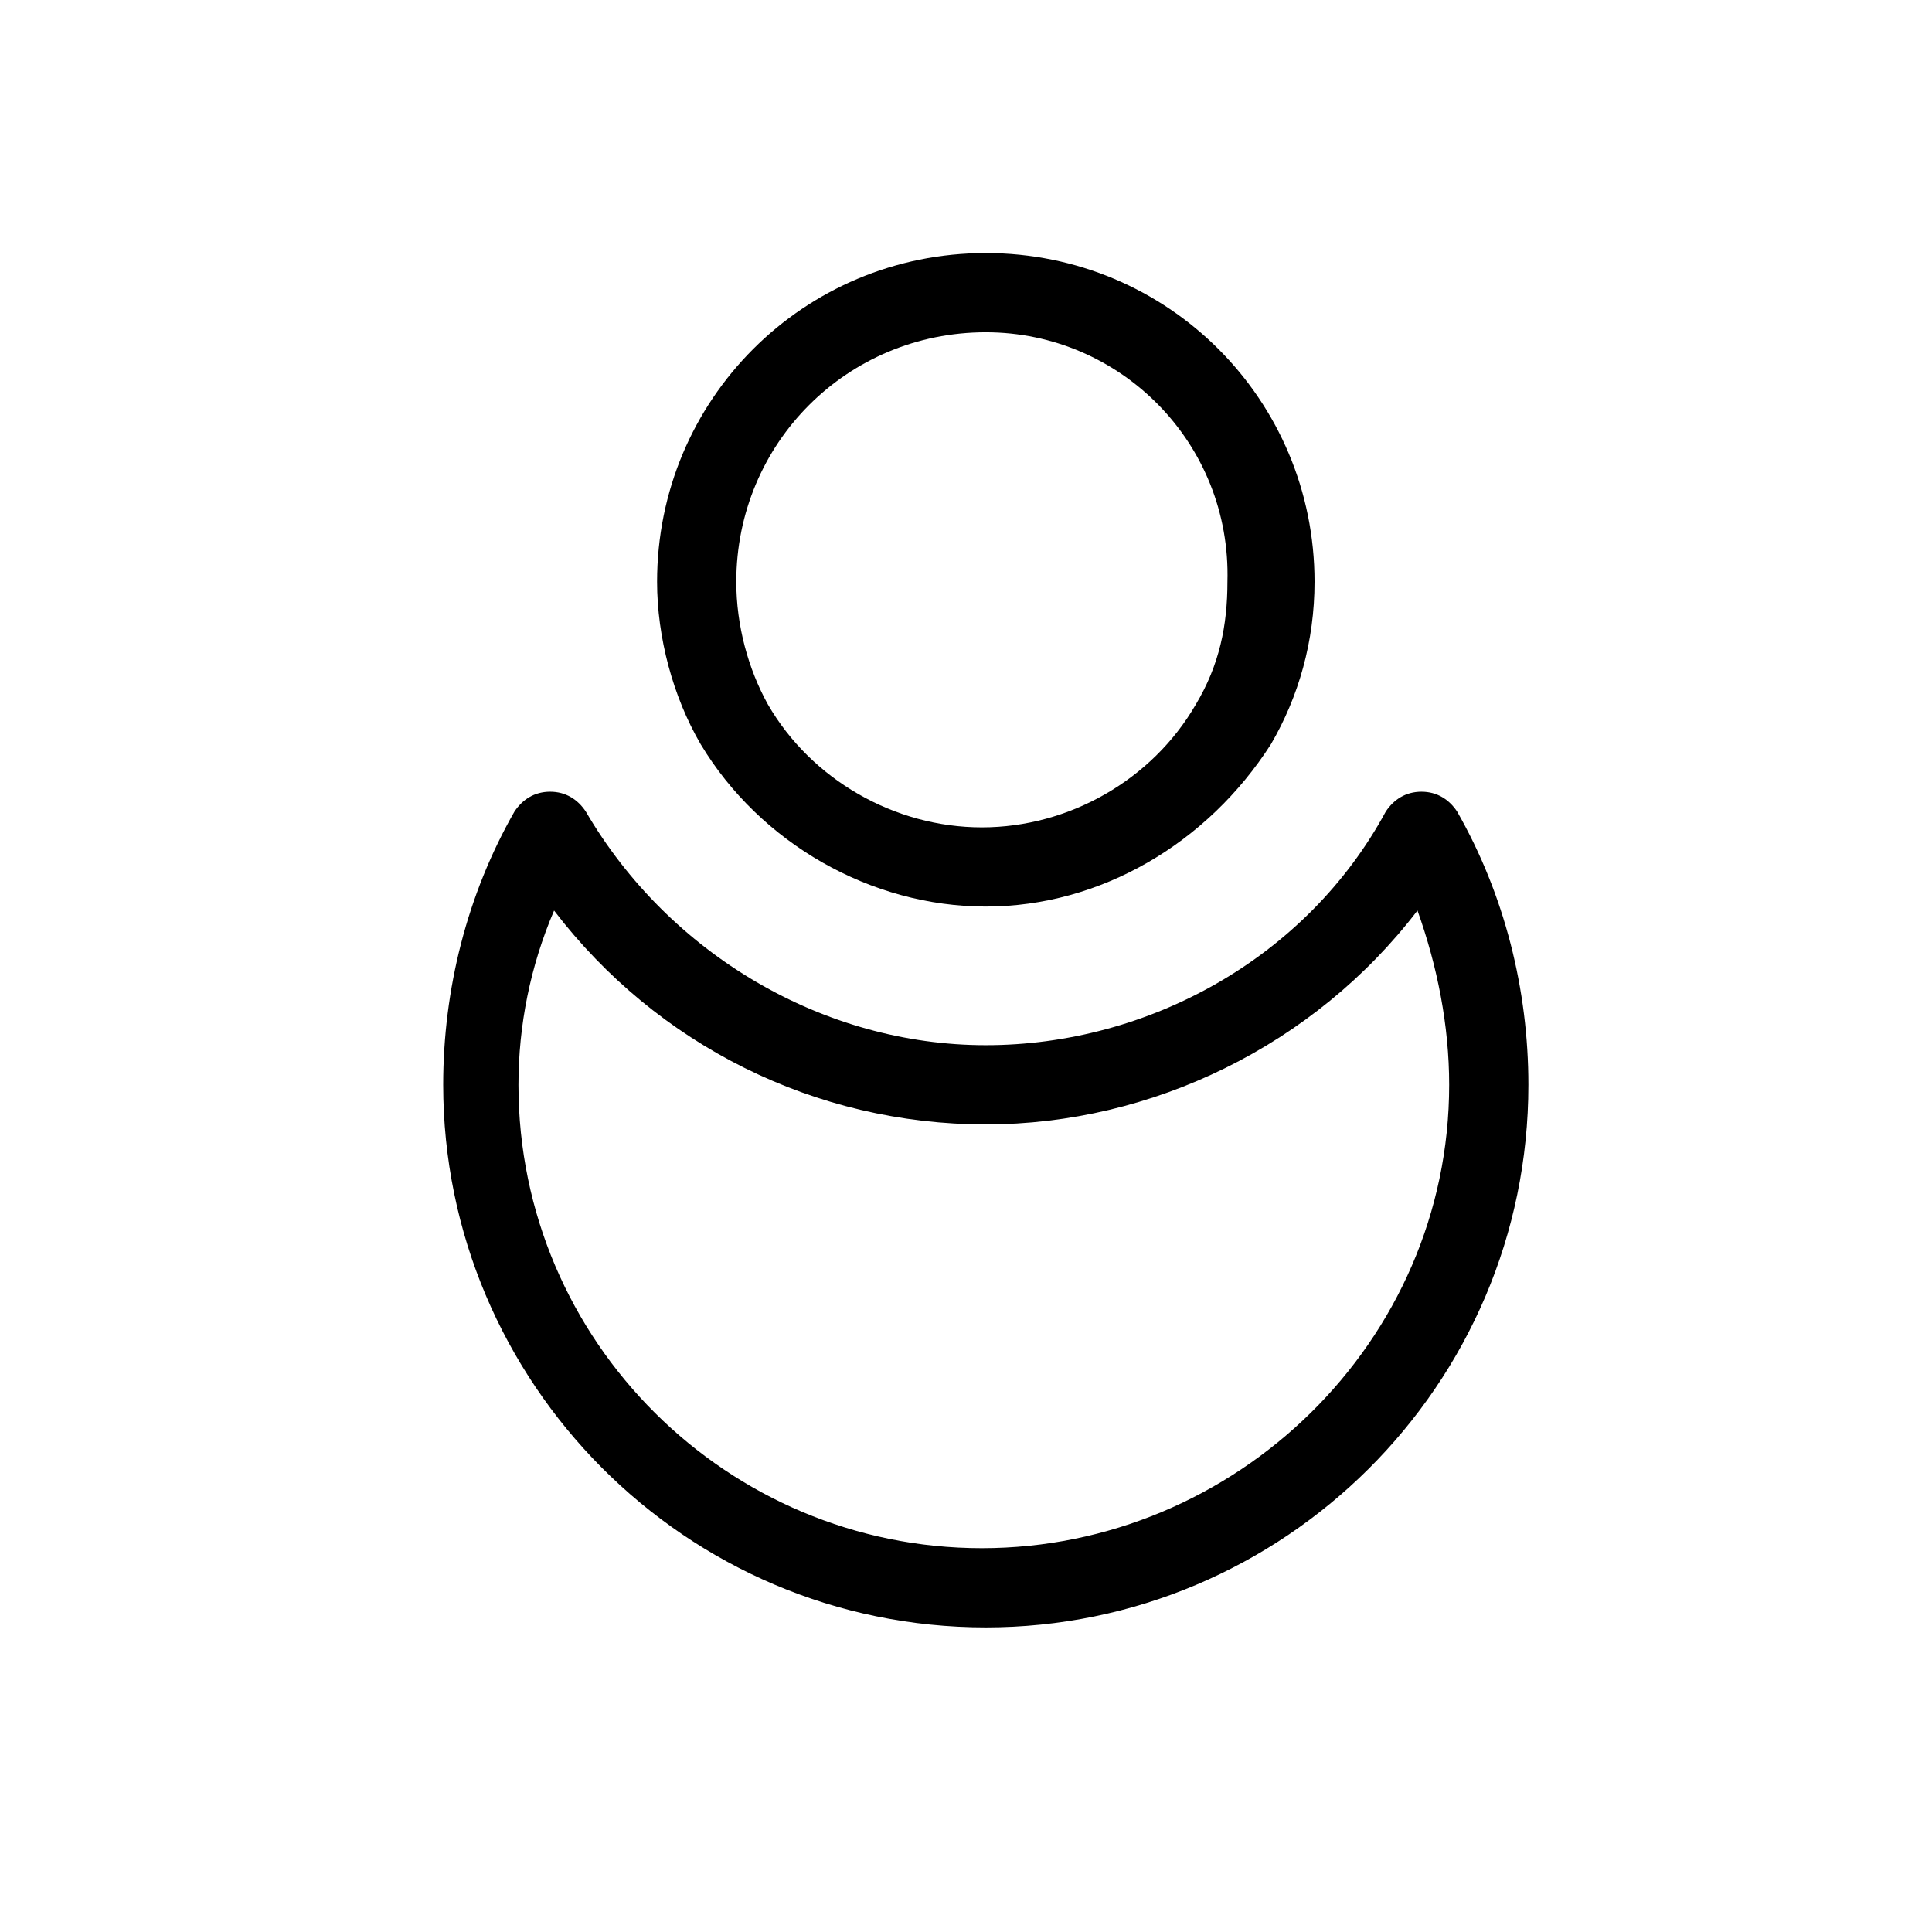
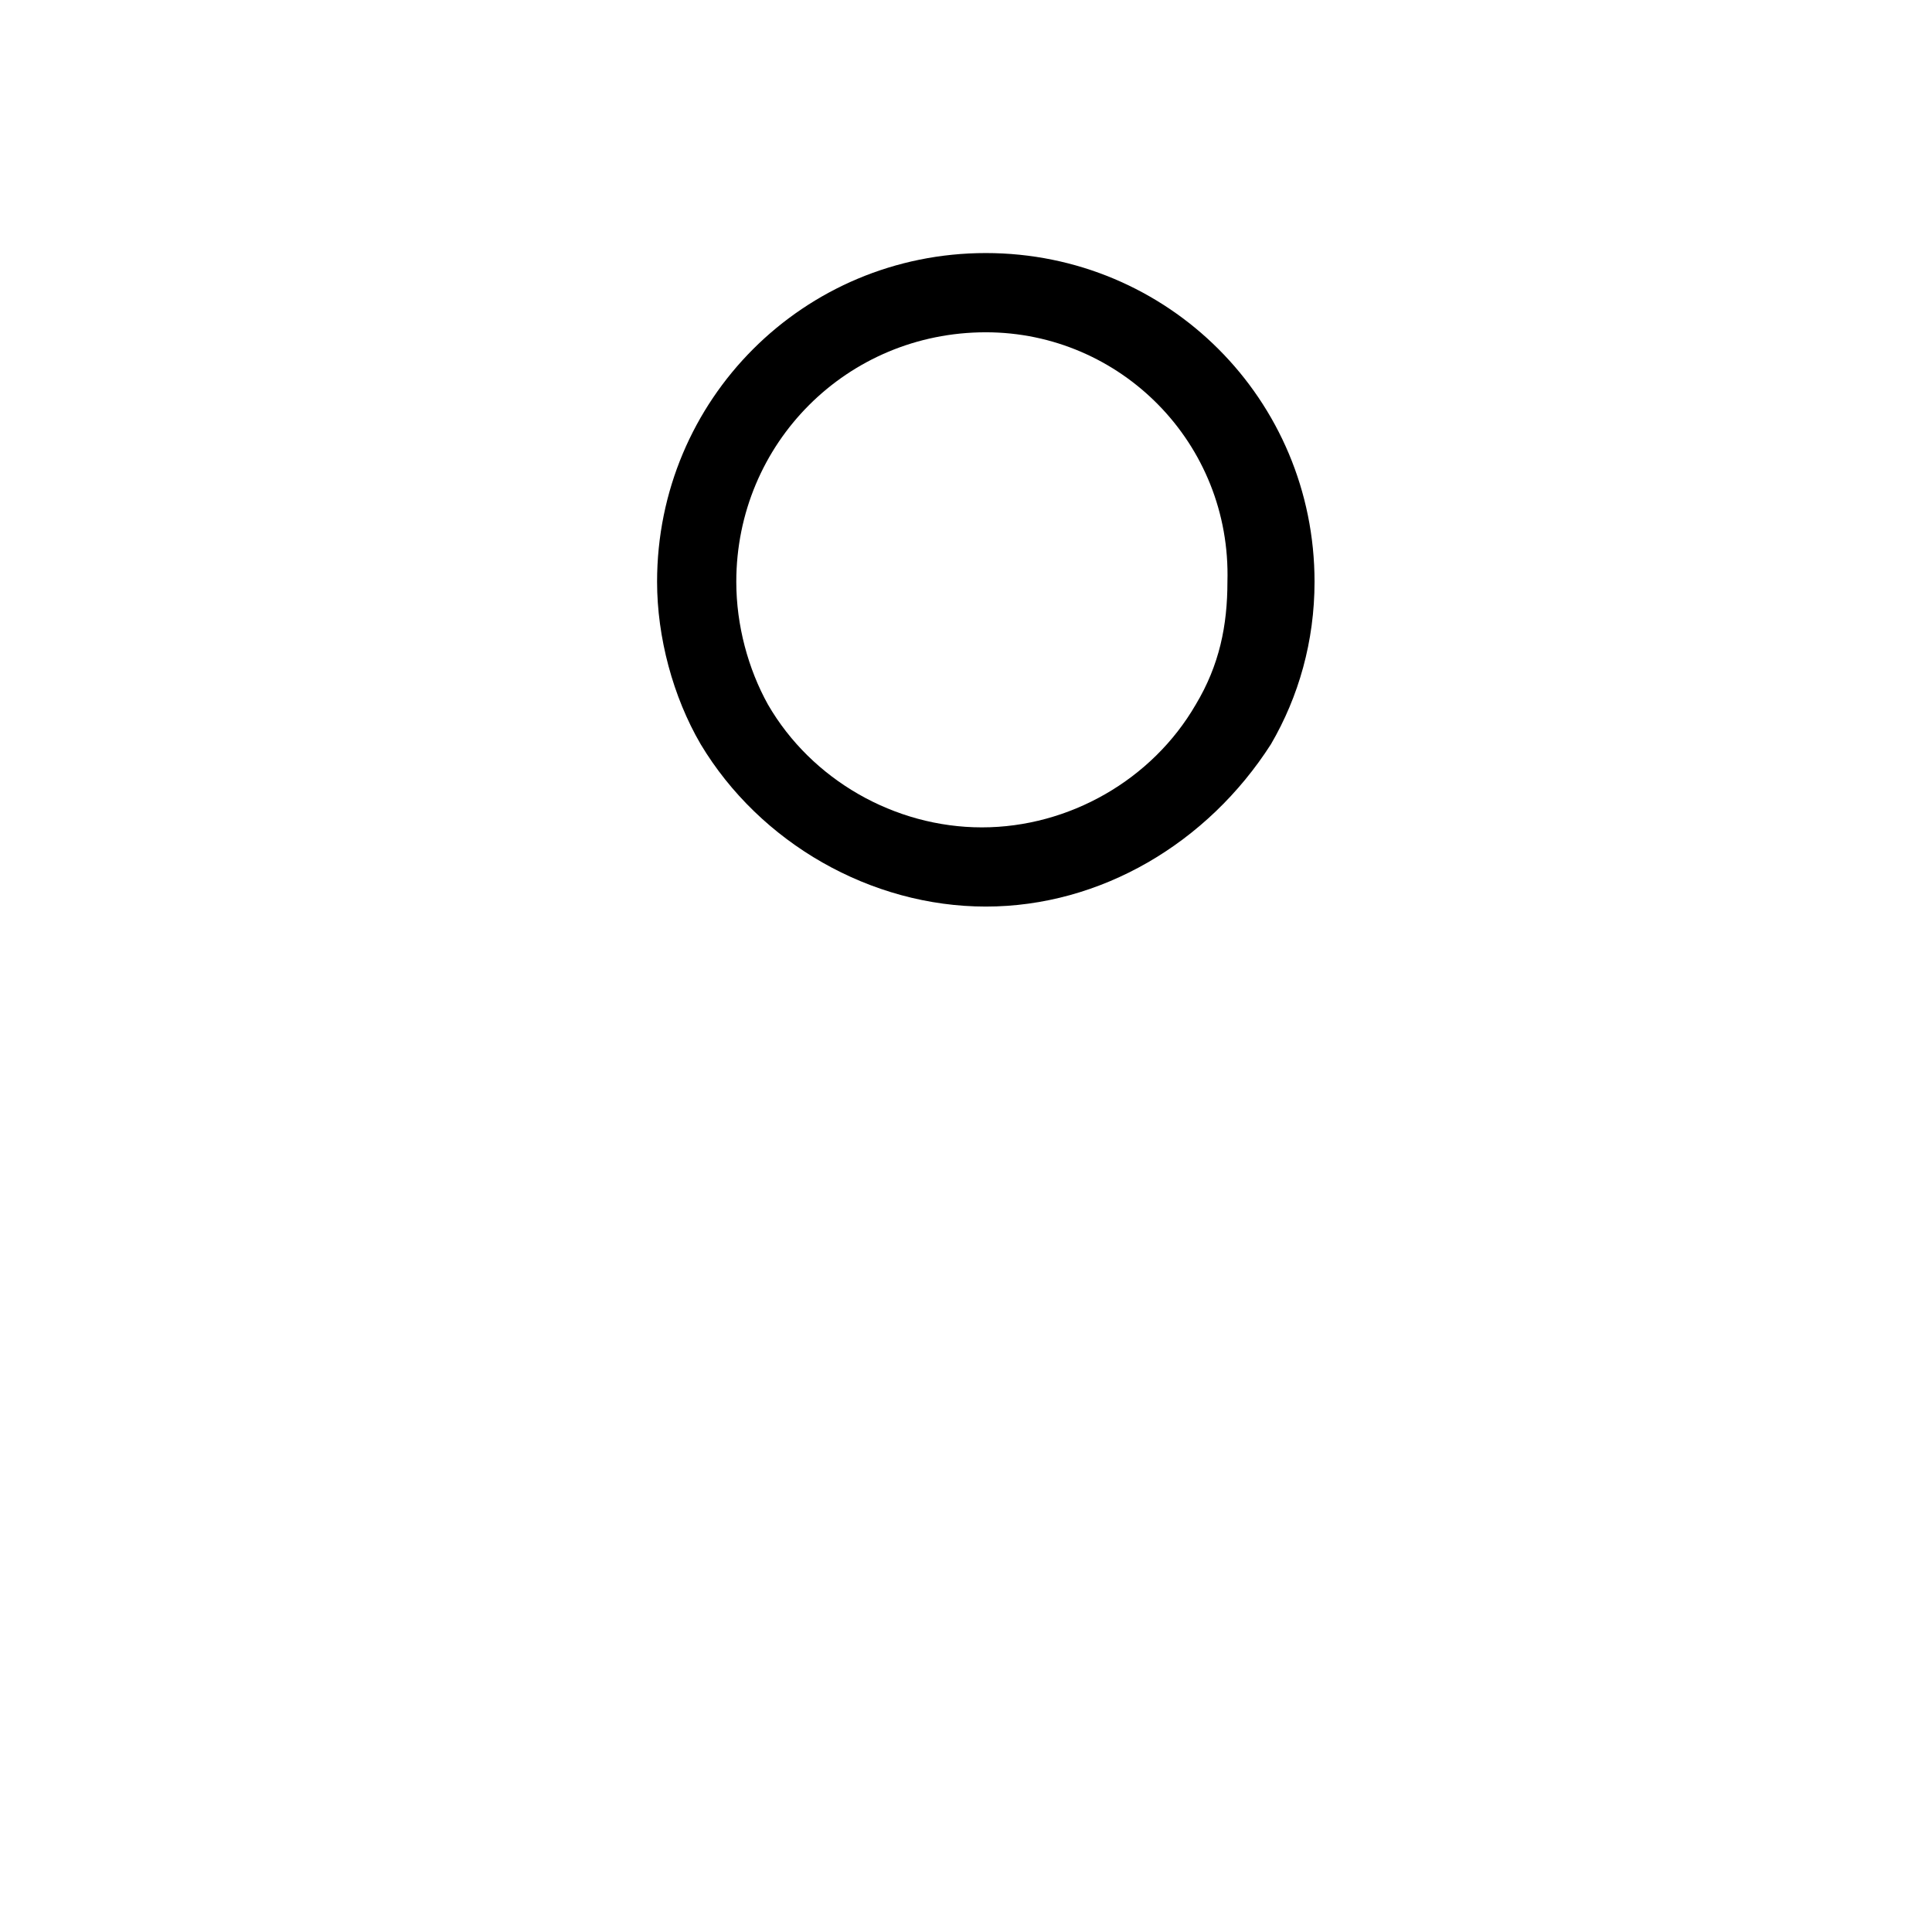
<svg xmlns="http://www.w3.org/2000/svg" fill="#000000" width="800px" height="800px" version="1.1" viewBox="144 144 512 512">
  <g>
-     <path d="m405.25 575.28c-79.77 0-143.8-65.074-143.8-143.8 0-25.191 6.297-50.383 18.895-72.422 2.098-3.148 5.246-5.246 9.445-5.246 4.199 0 7.348 2.098 9.445 5.246 22.043 37.785 62.977 61.926 106.01 61.926s85.02-23.09 106.01-61.926c2.098-3.148 5.246-5.246 9.445-5.246s7.348 2.098 9.445 5.246c12.594 22.043 18.895 47.23 18.895 72.422 0 79.773-65.078 143.8-143.8 143.8zm-114.41-189.98c-6.297 14.695-9.445 30.438-9.445 46.184 0 68.223 55.629 122.8 122.8 122.8 67.172-0.004 123.85-54.582 123.85-122.8 0-15.742-3.148-31.488-8.398-46.184-27.289 35.688-70.324 56.68-114.41 56.68-45.133 0-87.117-20.992-114.41-56.68z" />
    <path d="m405.25 384.25c-30.438 0-59.828-16.793-75.57-43.035-7.348-12.594-11.547-28.34-11.547-43.035 0-48.281 38.836-87.117 87.117-87.117s87.117 38.836 87.117 87.117c0 15.742-4.199 30.438-11.547 43.035-16.793 26.242-45.133 43.035-75.57 43.035zm0-152.19c-36.734 0-66.125 29.391-66.125 66.125 0 11.547 3.148 23.09 8.398 32.539 11.547 19.941 33.586 32.539 56.68 32.539 23.09 0 45.133-12.594 56.68-32.539 6.297-10.496 8.398-20.992 8.398-32.539 1.043-36.738-28.344-66.125-64.031-66.125z" />
  </g>
</svg>